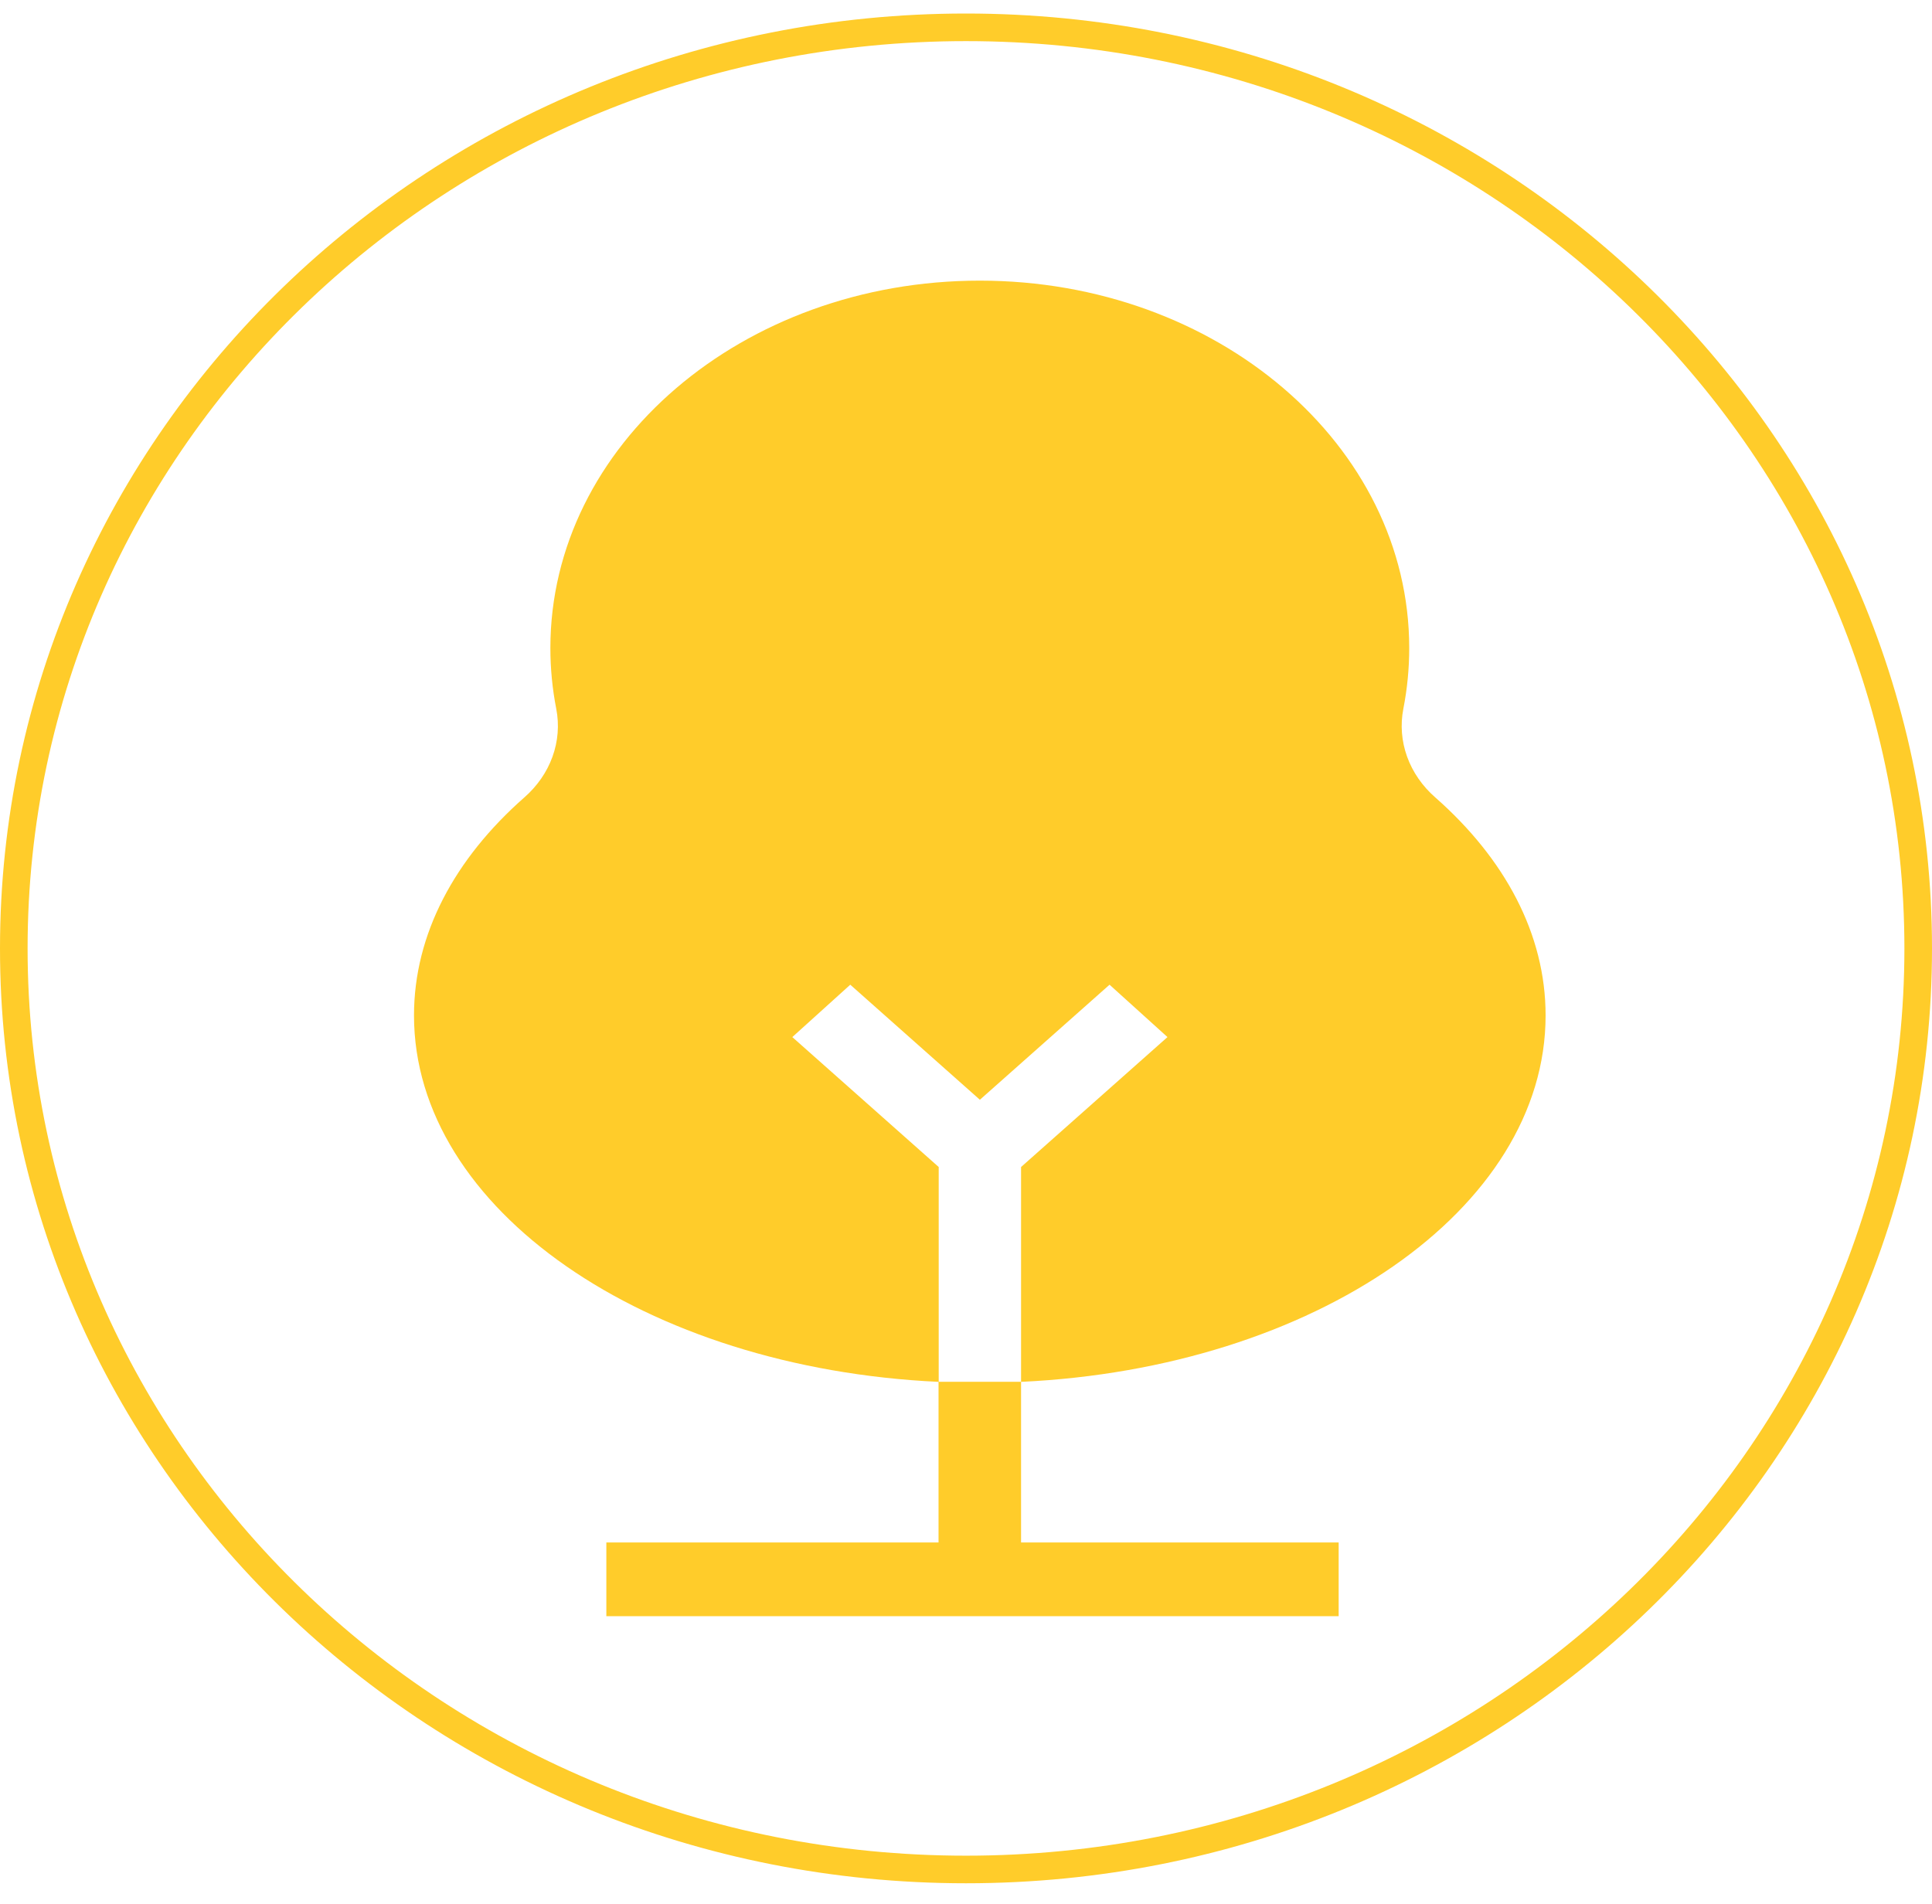
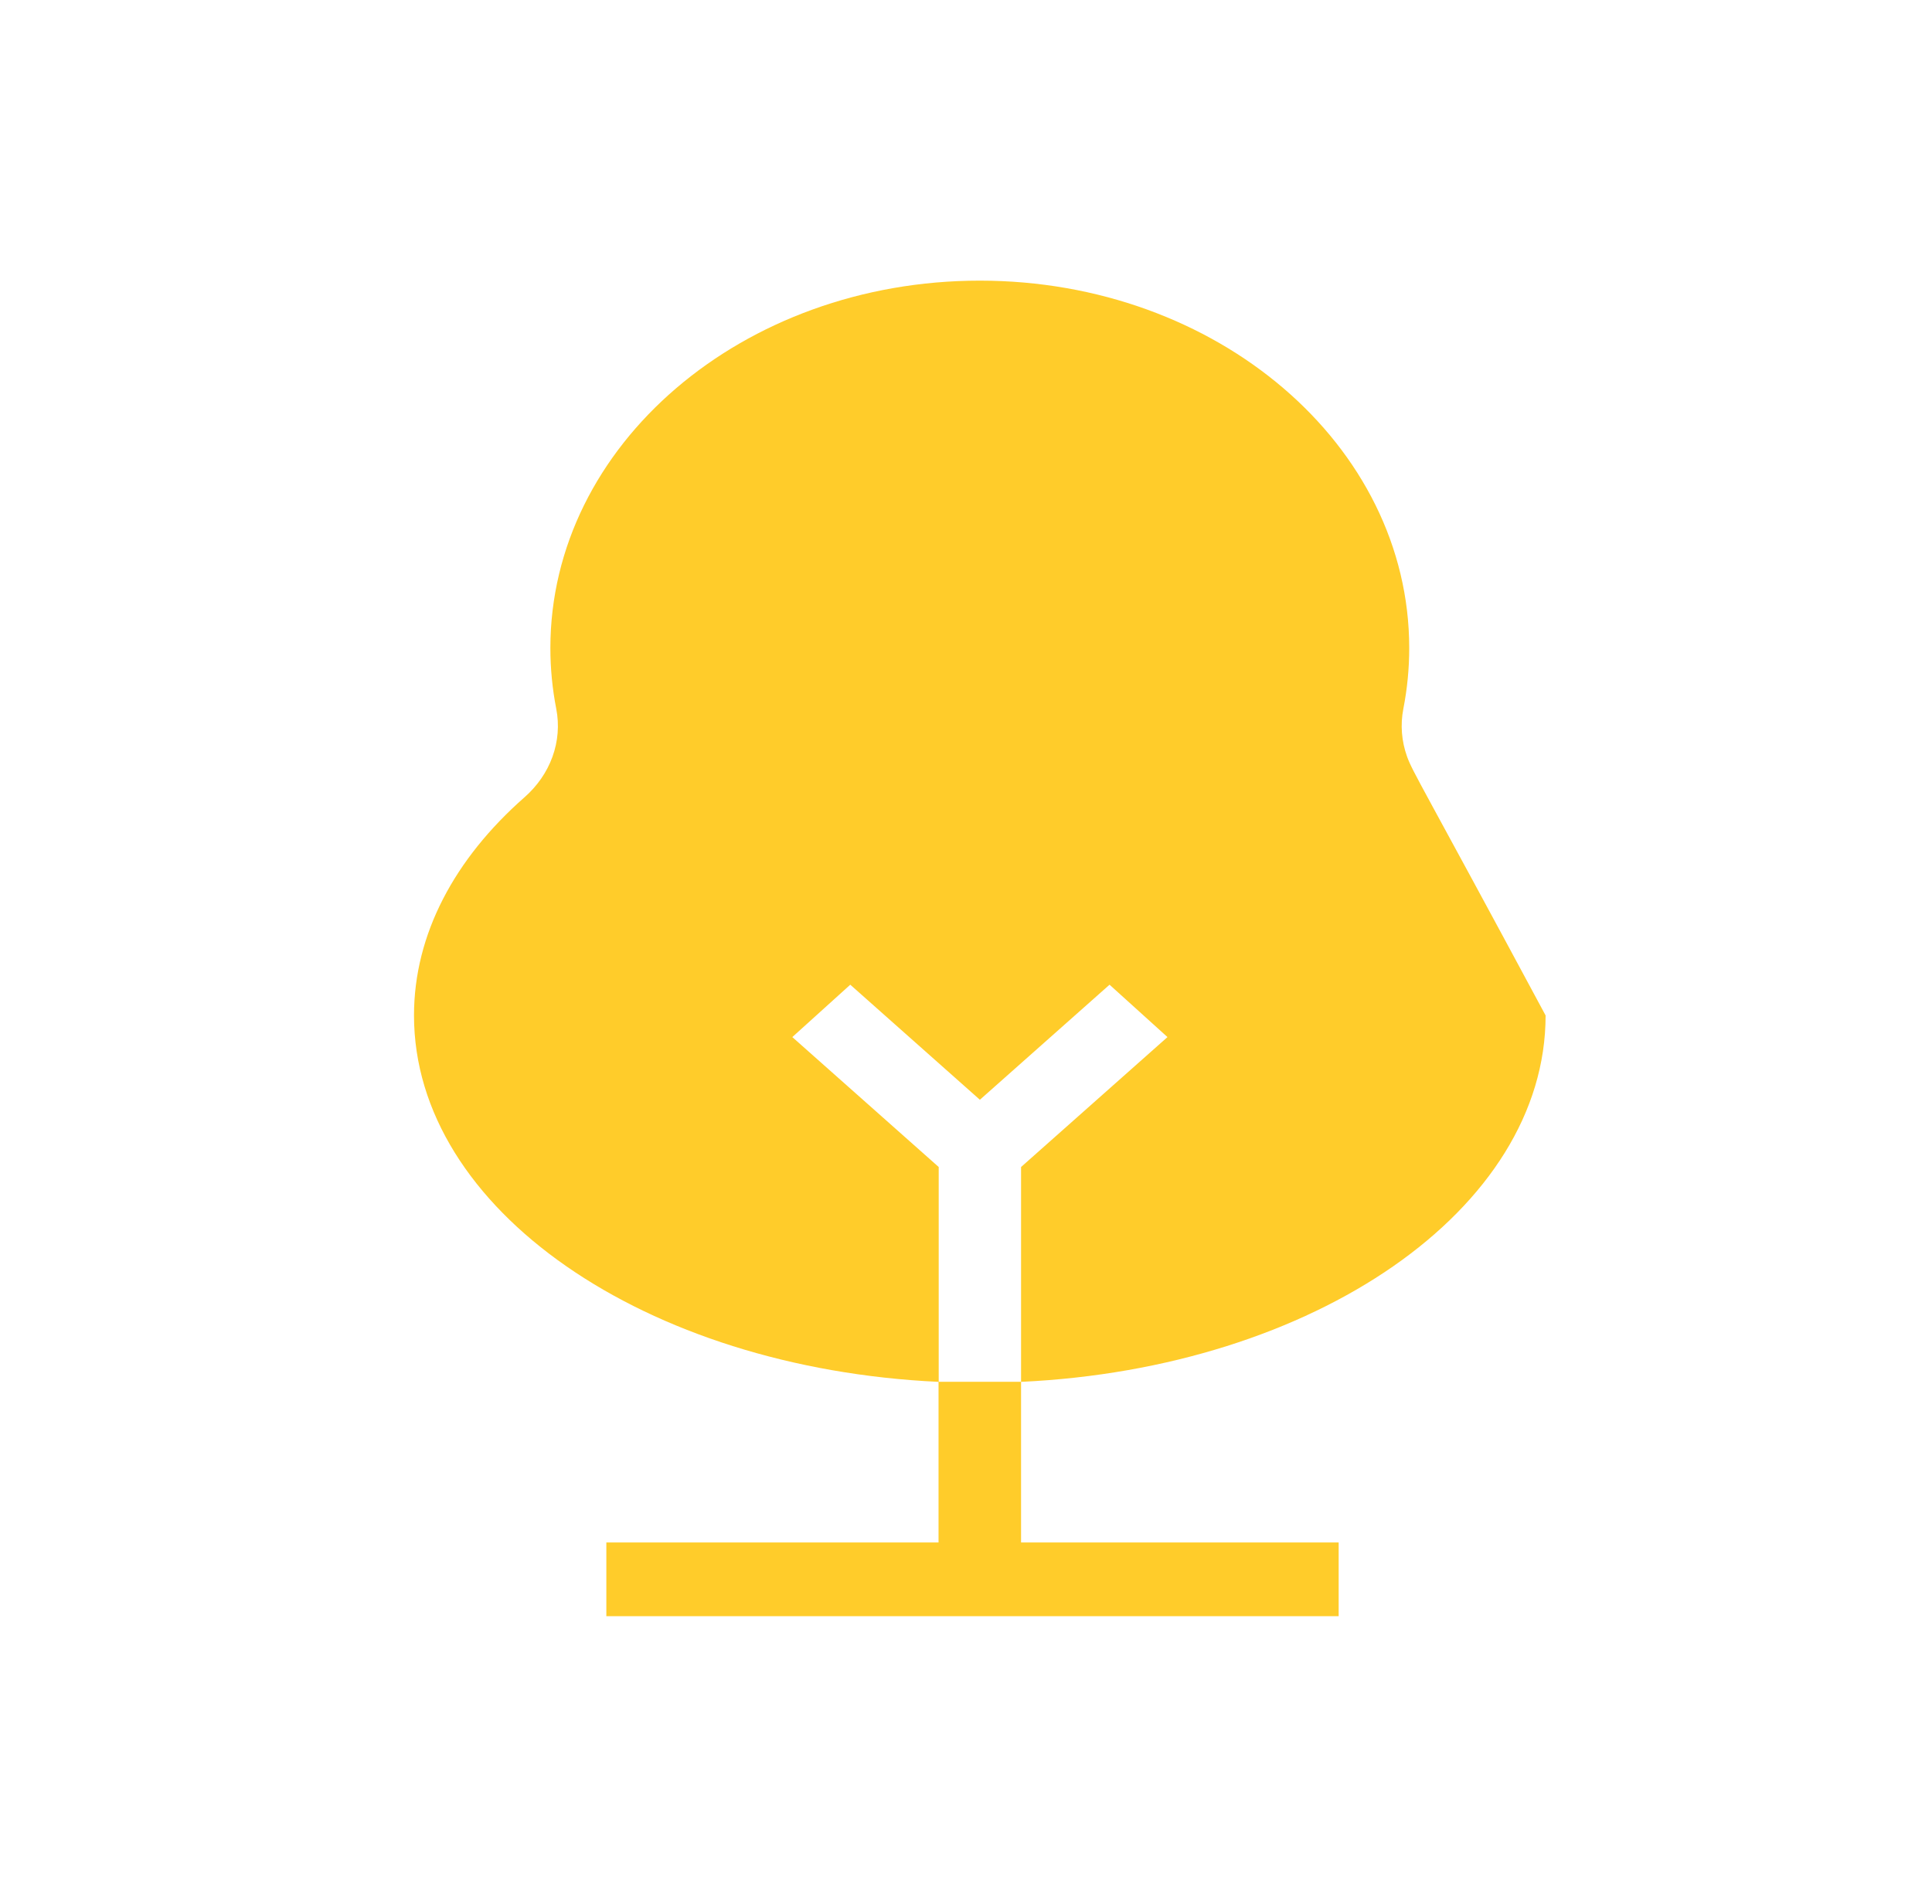
<svg xmlns="http://www.w3.org/2000/svg" width="70" height="69" viewBox="0 0 70 69" fill="none">
-   <path d="M69.5 34.366C69.5 52.783 54.069 67.741 35 67.741C15.931 67.741 0.5 52.783 0.5 34.366C0.5 15.948 15.931 0.99 35 0.99C54.069 0.99 69.5 15.948 69.5 34.366Z" stroke="#FFCC2A" />
-   <path d="M56 36.795C56 33.839 54.516 31.109 52.007 28.899C51.536 28.488 51.184 27.98 50.982 27.419C50.78 26.859 50.733 26.263 50.846 25.683C50.988 24.956 51.059 24.22 51.059 23.483C51.059 16.13 44.096 10.169 35.5 10.169C26.904 10.169 19.941 16.13 19.941 23.483C19.941 24.22 20.012 24.956 20.154 25.683C20.267 26.263 20.22 26.859 20.018 27.419C19.816 27.98 19.464 28.488 18.993 28.899C16.484 31.109 15 33.839 15 36.795C15 43.822 23.381 49.576 34.005 50.072V55.891H21.969V58.563H48.502V55.891H36.995V50.072C47.619 49.576 56 43.822 56 36.795ZM34.011 50.07V42.287L28.707 37.579L30.807 35.681L35.503 39.85L40.201 35.681L42.3 37.579L36.995 42.287V50.07H34.011Z" fill="#FFCC2A" />
+   <path d="M56 36.795C51.536 28.488 51.184 27.98 50.982 27.419C50.78 26.859 50.733 26.263 50.846 25.683C50.988 24.956 51.059 24.22 51.059 23.483C51.059 16.13 44.096 10.169 35.5 10.169C26.904 10.169 19.941 16.13 19.941 23.483C19.941 24.22 20.012 24.956 20.154 25.683C20.267 26.263 20.22 26.859 20.018 27.419C19.816 27.98 19.464 28.488 18.993 28.899C16.484 31.109 15 33.839 15 36.795C15 43.822 23.381 49.576 34.005 50.072V55.891H21.969V58.563H48.502V55.891H36.995V50.072C47.619 49.576 56 43.822 56 36.795ZM34.011 50.07V42.287L28.707 37.579L30.807 35.681L35.503 39.85L40.201 35.681L42.3 37.579L36.995 42.287V50.07H34.011Z" fill="#FFCC2A" />
</svg>